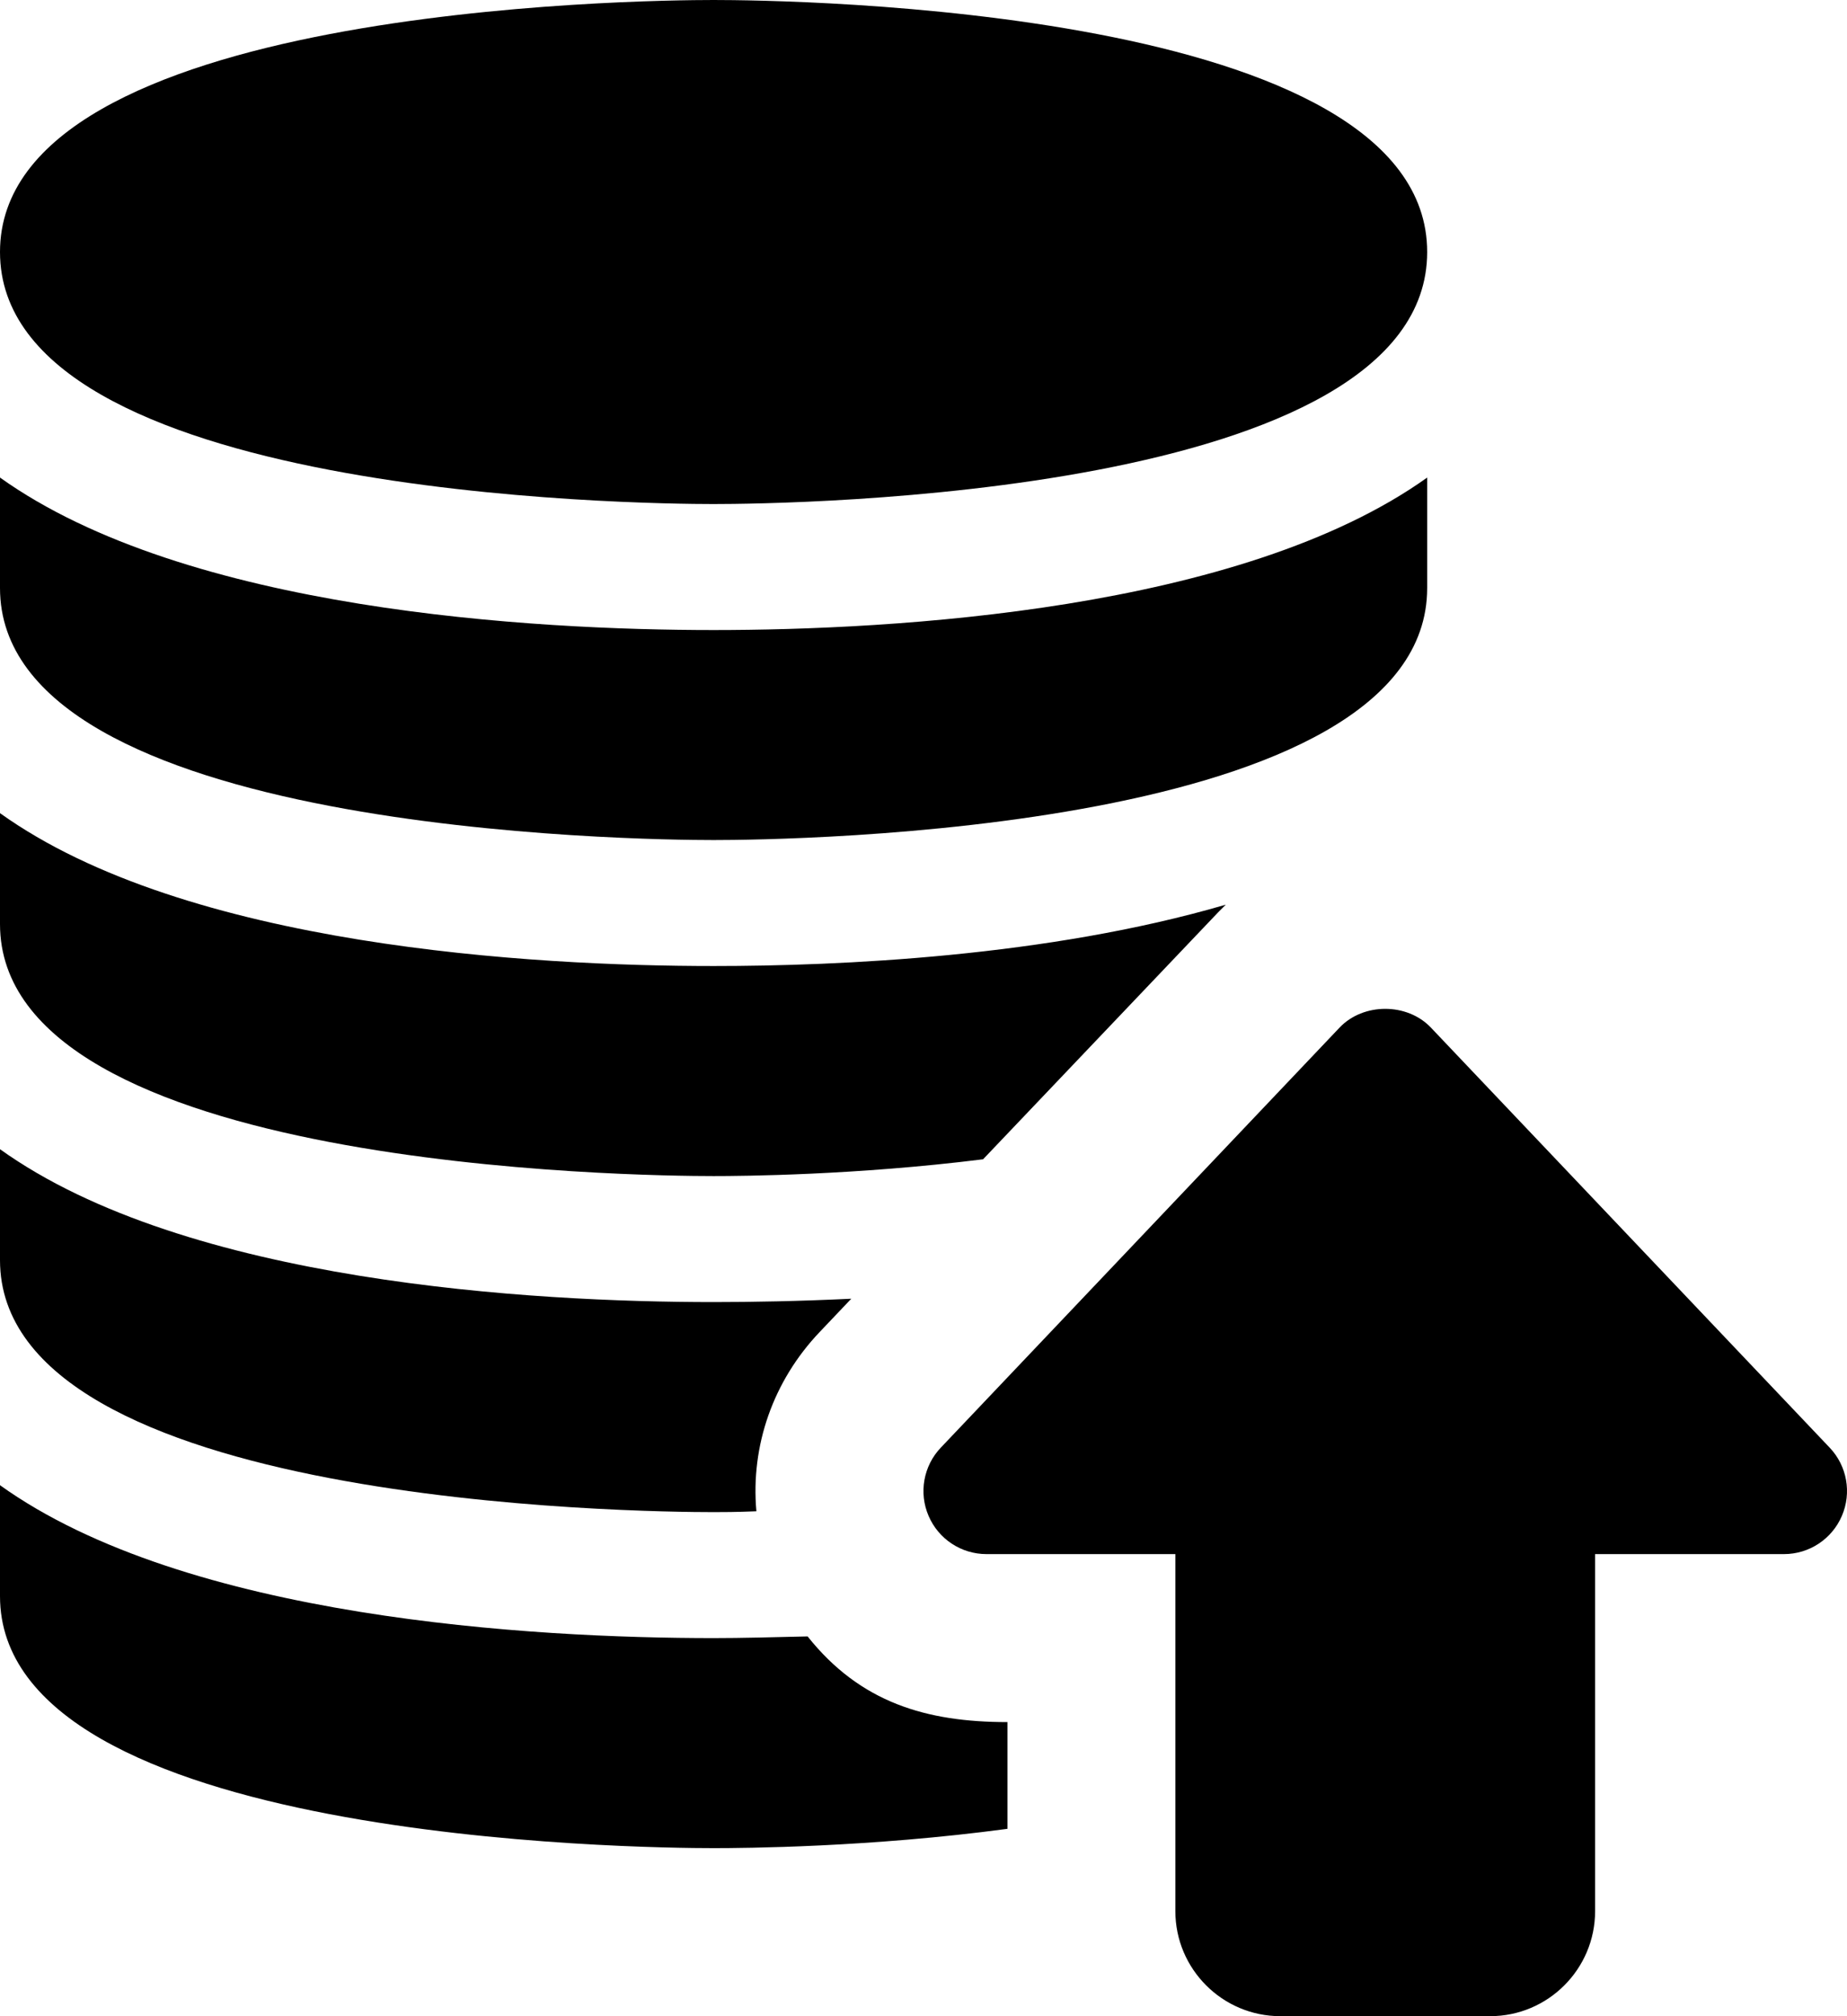
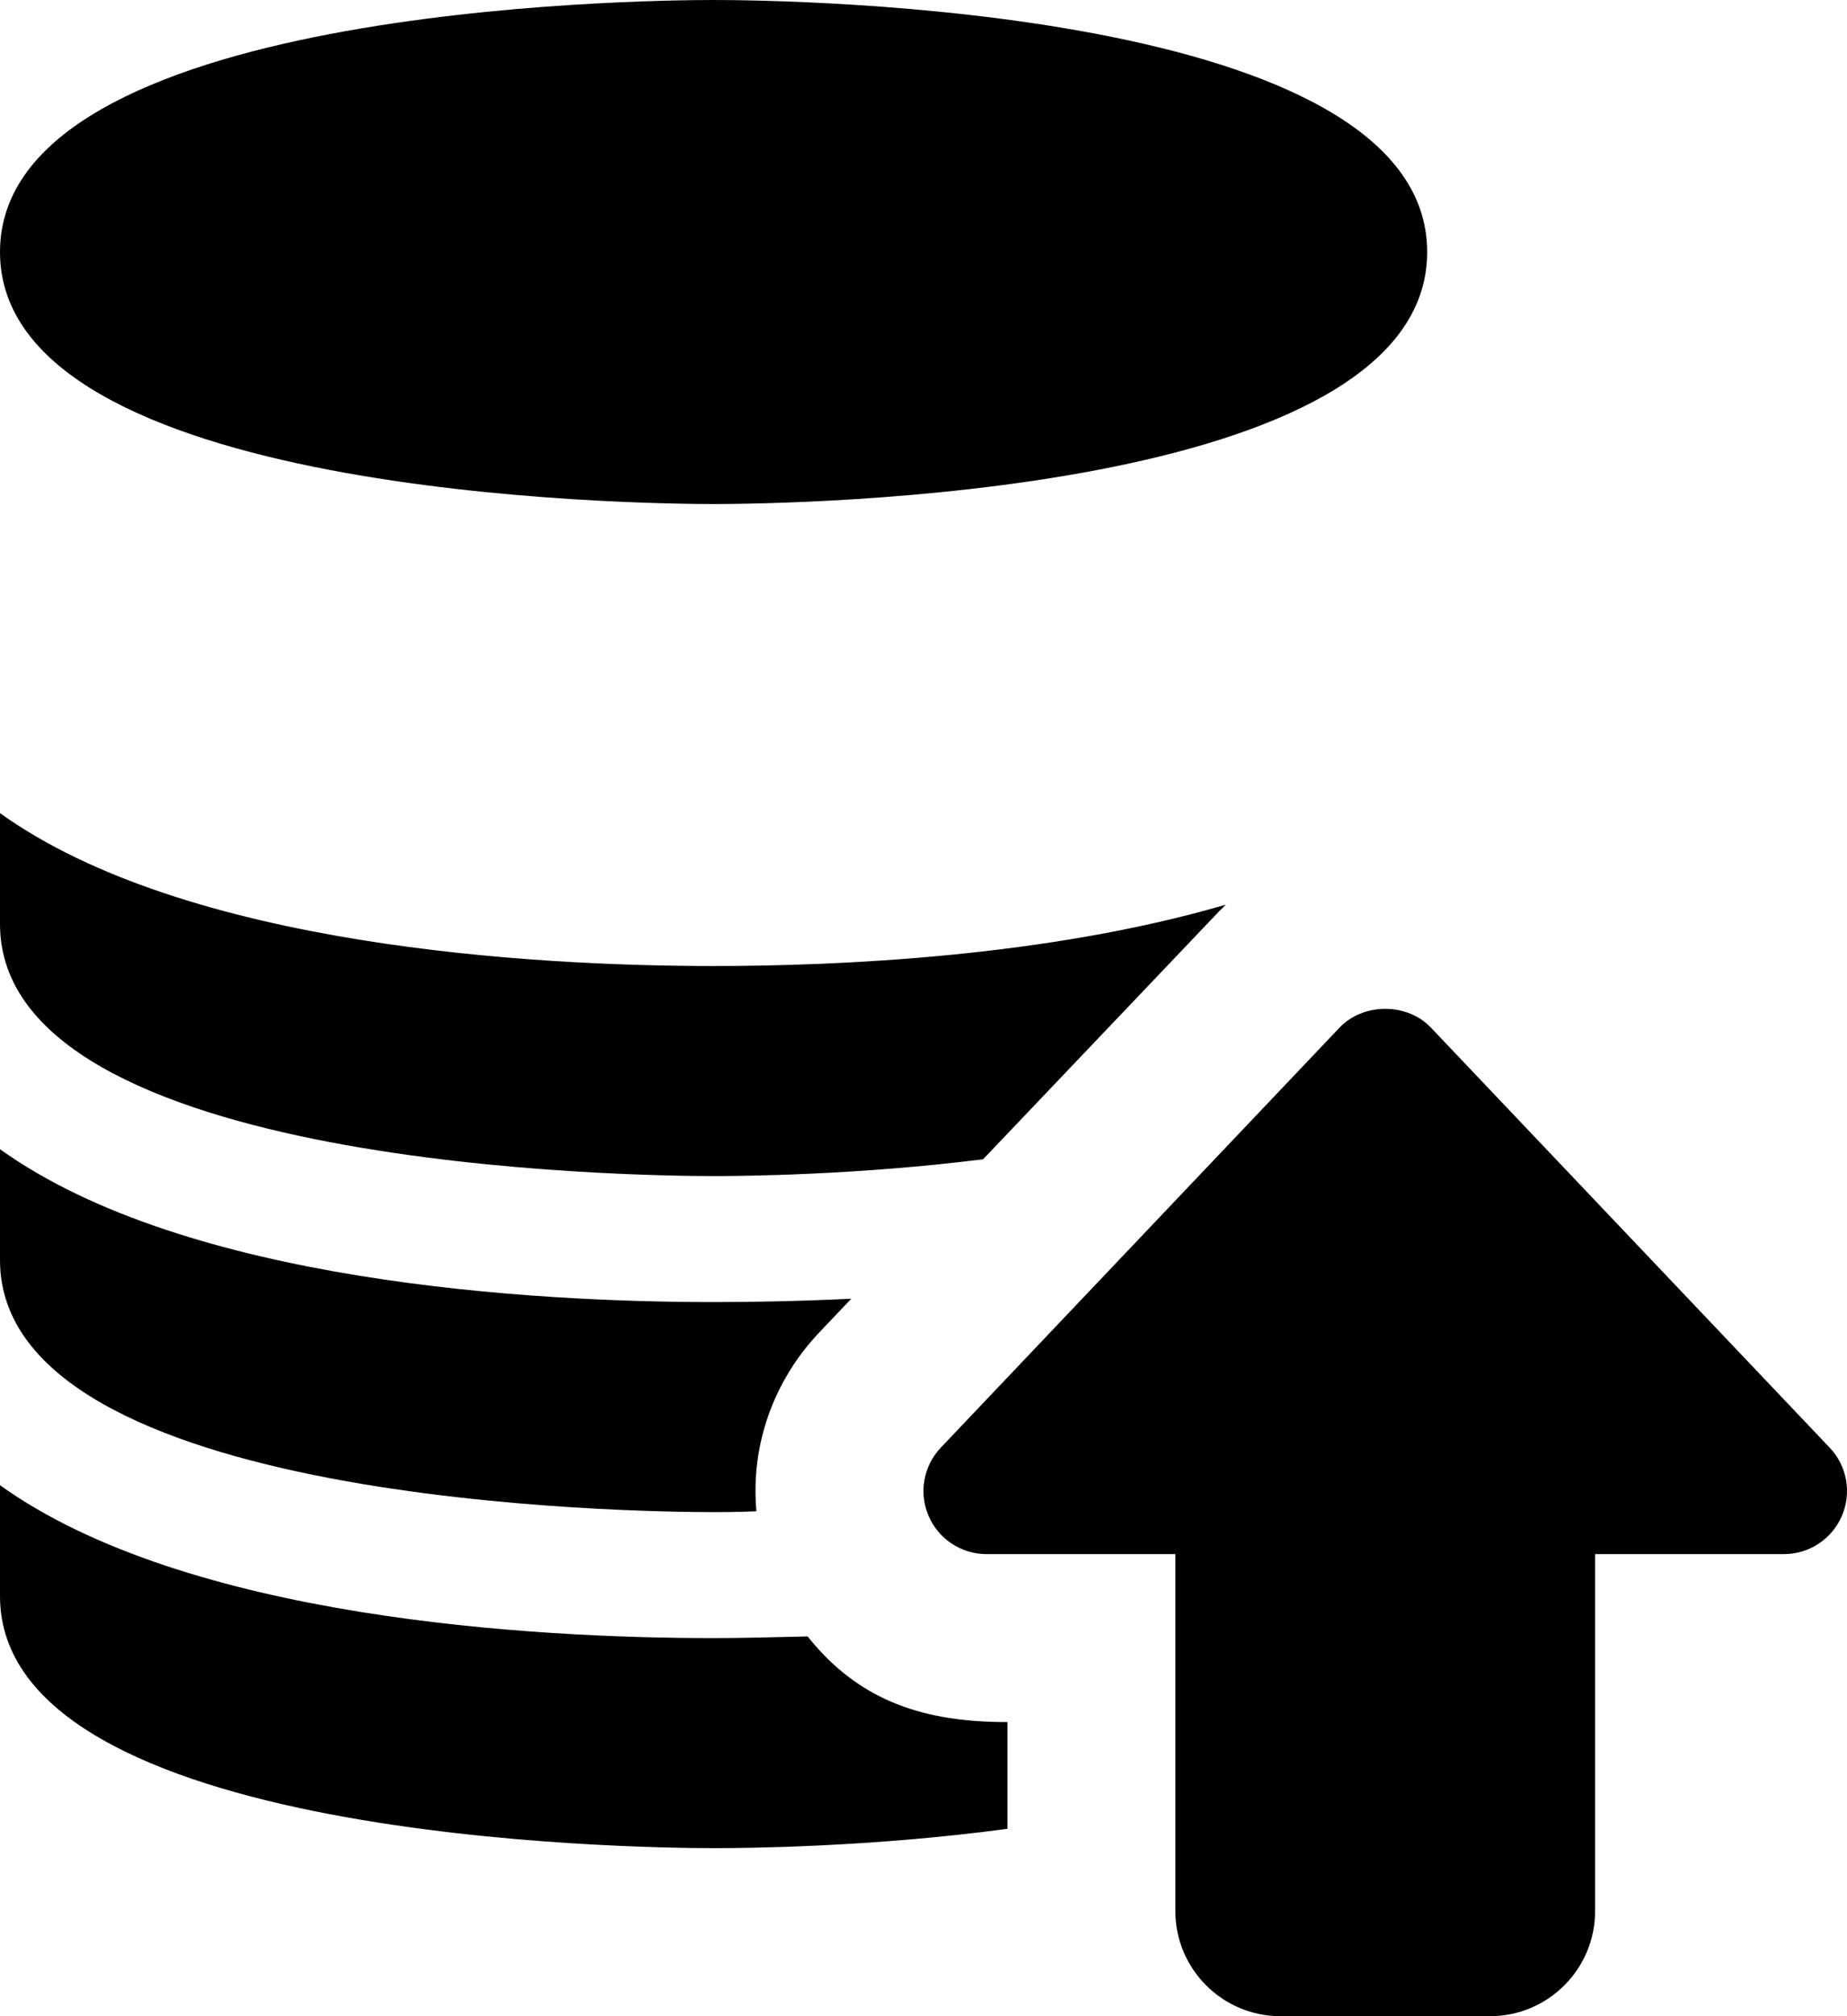
<svg xmlns="http://www.w3.org/2000/svg" id="Layer_2" viewBox="0 0 430.62 469.76">
  <g id="Layer_1-2">
    <path d="M166.37,117.44c-17.03,0-166.37-1.64-166.37-58.72S149.34,0,166.37,0s166.37,1.64,166.37,58.72-149.34,58.72-166.37,58.72Z" />
-     <path d="M166.37,146.8c-41.83,0-122.88-4.48-166.37-35.53v25.74c0,57.08,149.34,58.72,166.37,58.72s166.37-1.64,166.37-58.72v-25.74c-43.49,31.04-124.55,35.53-166.37,35.53Z" />
    <path d="M285.77,210.8l-1.76,1.76-54.81,57.55c-29.75,3.72-56.18,3.91-62.83,3.91-17.03,0-166.37-1.57-166.37-58.72v-25.84c43.45,31.12,124.49,35.62,166.37,35.62,29.36,0,77.9-2.15,119.4-14.29Z" />
    <path d="M198.47,302.6l-7.44,7.83c-10.77,11.35-16.05,26.42-14.68,41.69-4.7.2-8.03.2-9.98.2-17.03,0-166.37-1.57-166.37-58.72v-25.84c43.45,31.12,124.49,35.62,166.37,35.62,9,0,19.96-.2,32.1-.78Z" />
    <path d="M234.88,401.25v24.86c-32.1,4.31-61.46,4.5-68.51,4.5-17.03,0-166.37-1.57-166.37-58.72v-25.84c43.45,31.12,124.49,35.62,166.37,35.62,6.46,0,13.9-.2,21.92-.39,12.31,15.46,27.74,19.96,46.58,19.96Z" />
    <path d="M347.43,469.76h-48.93c-13.49,0-24.47-10.98-24.47-24.47v-83.19h-44.04c-5.87,0-11.18-3.5-13.49-8.89-2.33-5.38-1.21-11.65,2.84-15.91l92.97-97.87c5.54-5.83,15.76-5.83,21.3,0l92.97,97.87c4.05,4.25,5.17,10.51,2.84,15.91-2.31,5.38-7.61,8.89-13.49,8.89h-44.04v83.19c0,13.49-10.98,24.47-24.47,24.47h0Z" />
  </g>
</svg>